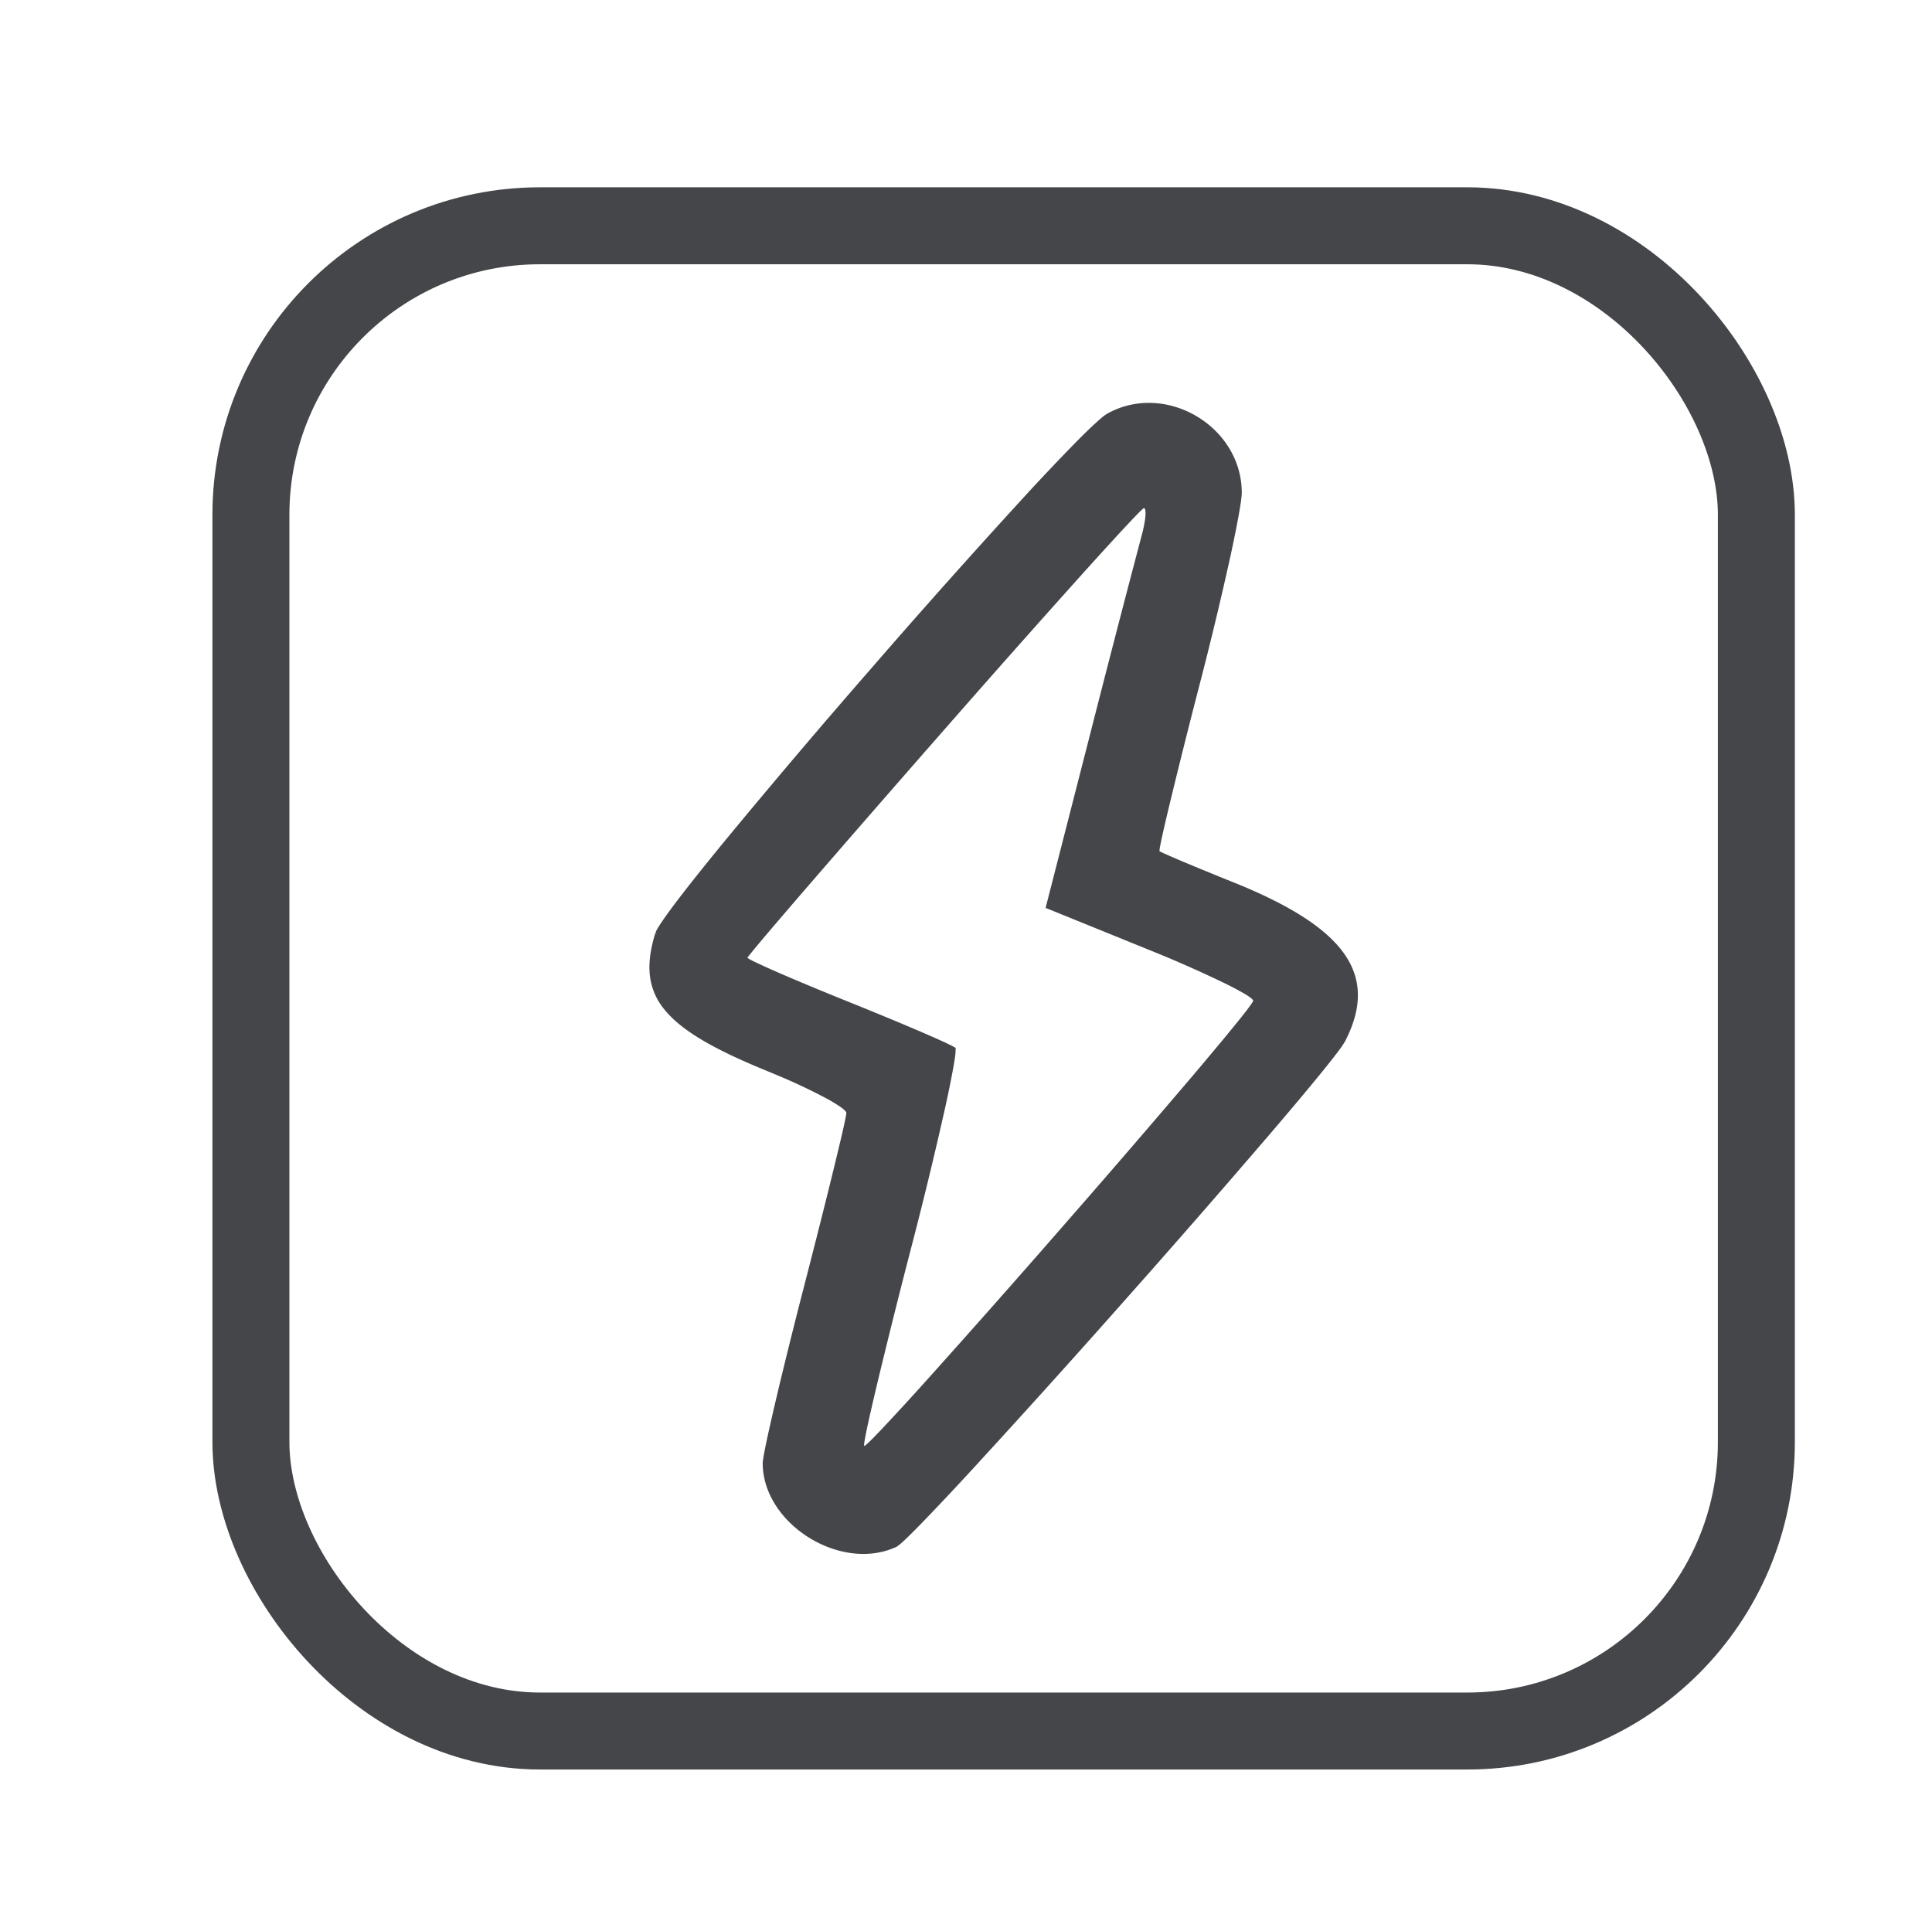
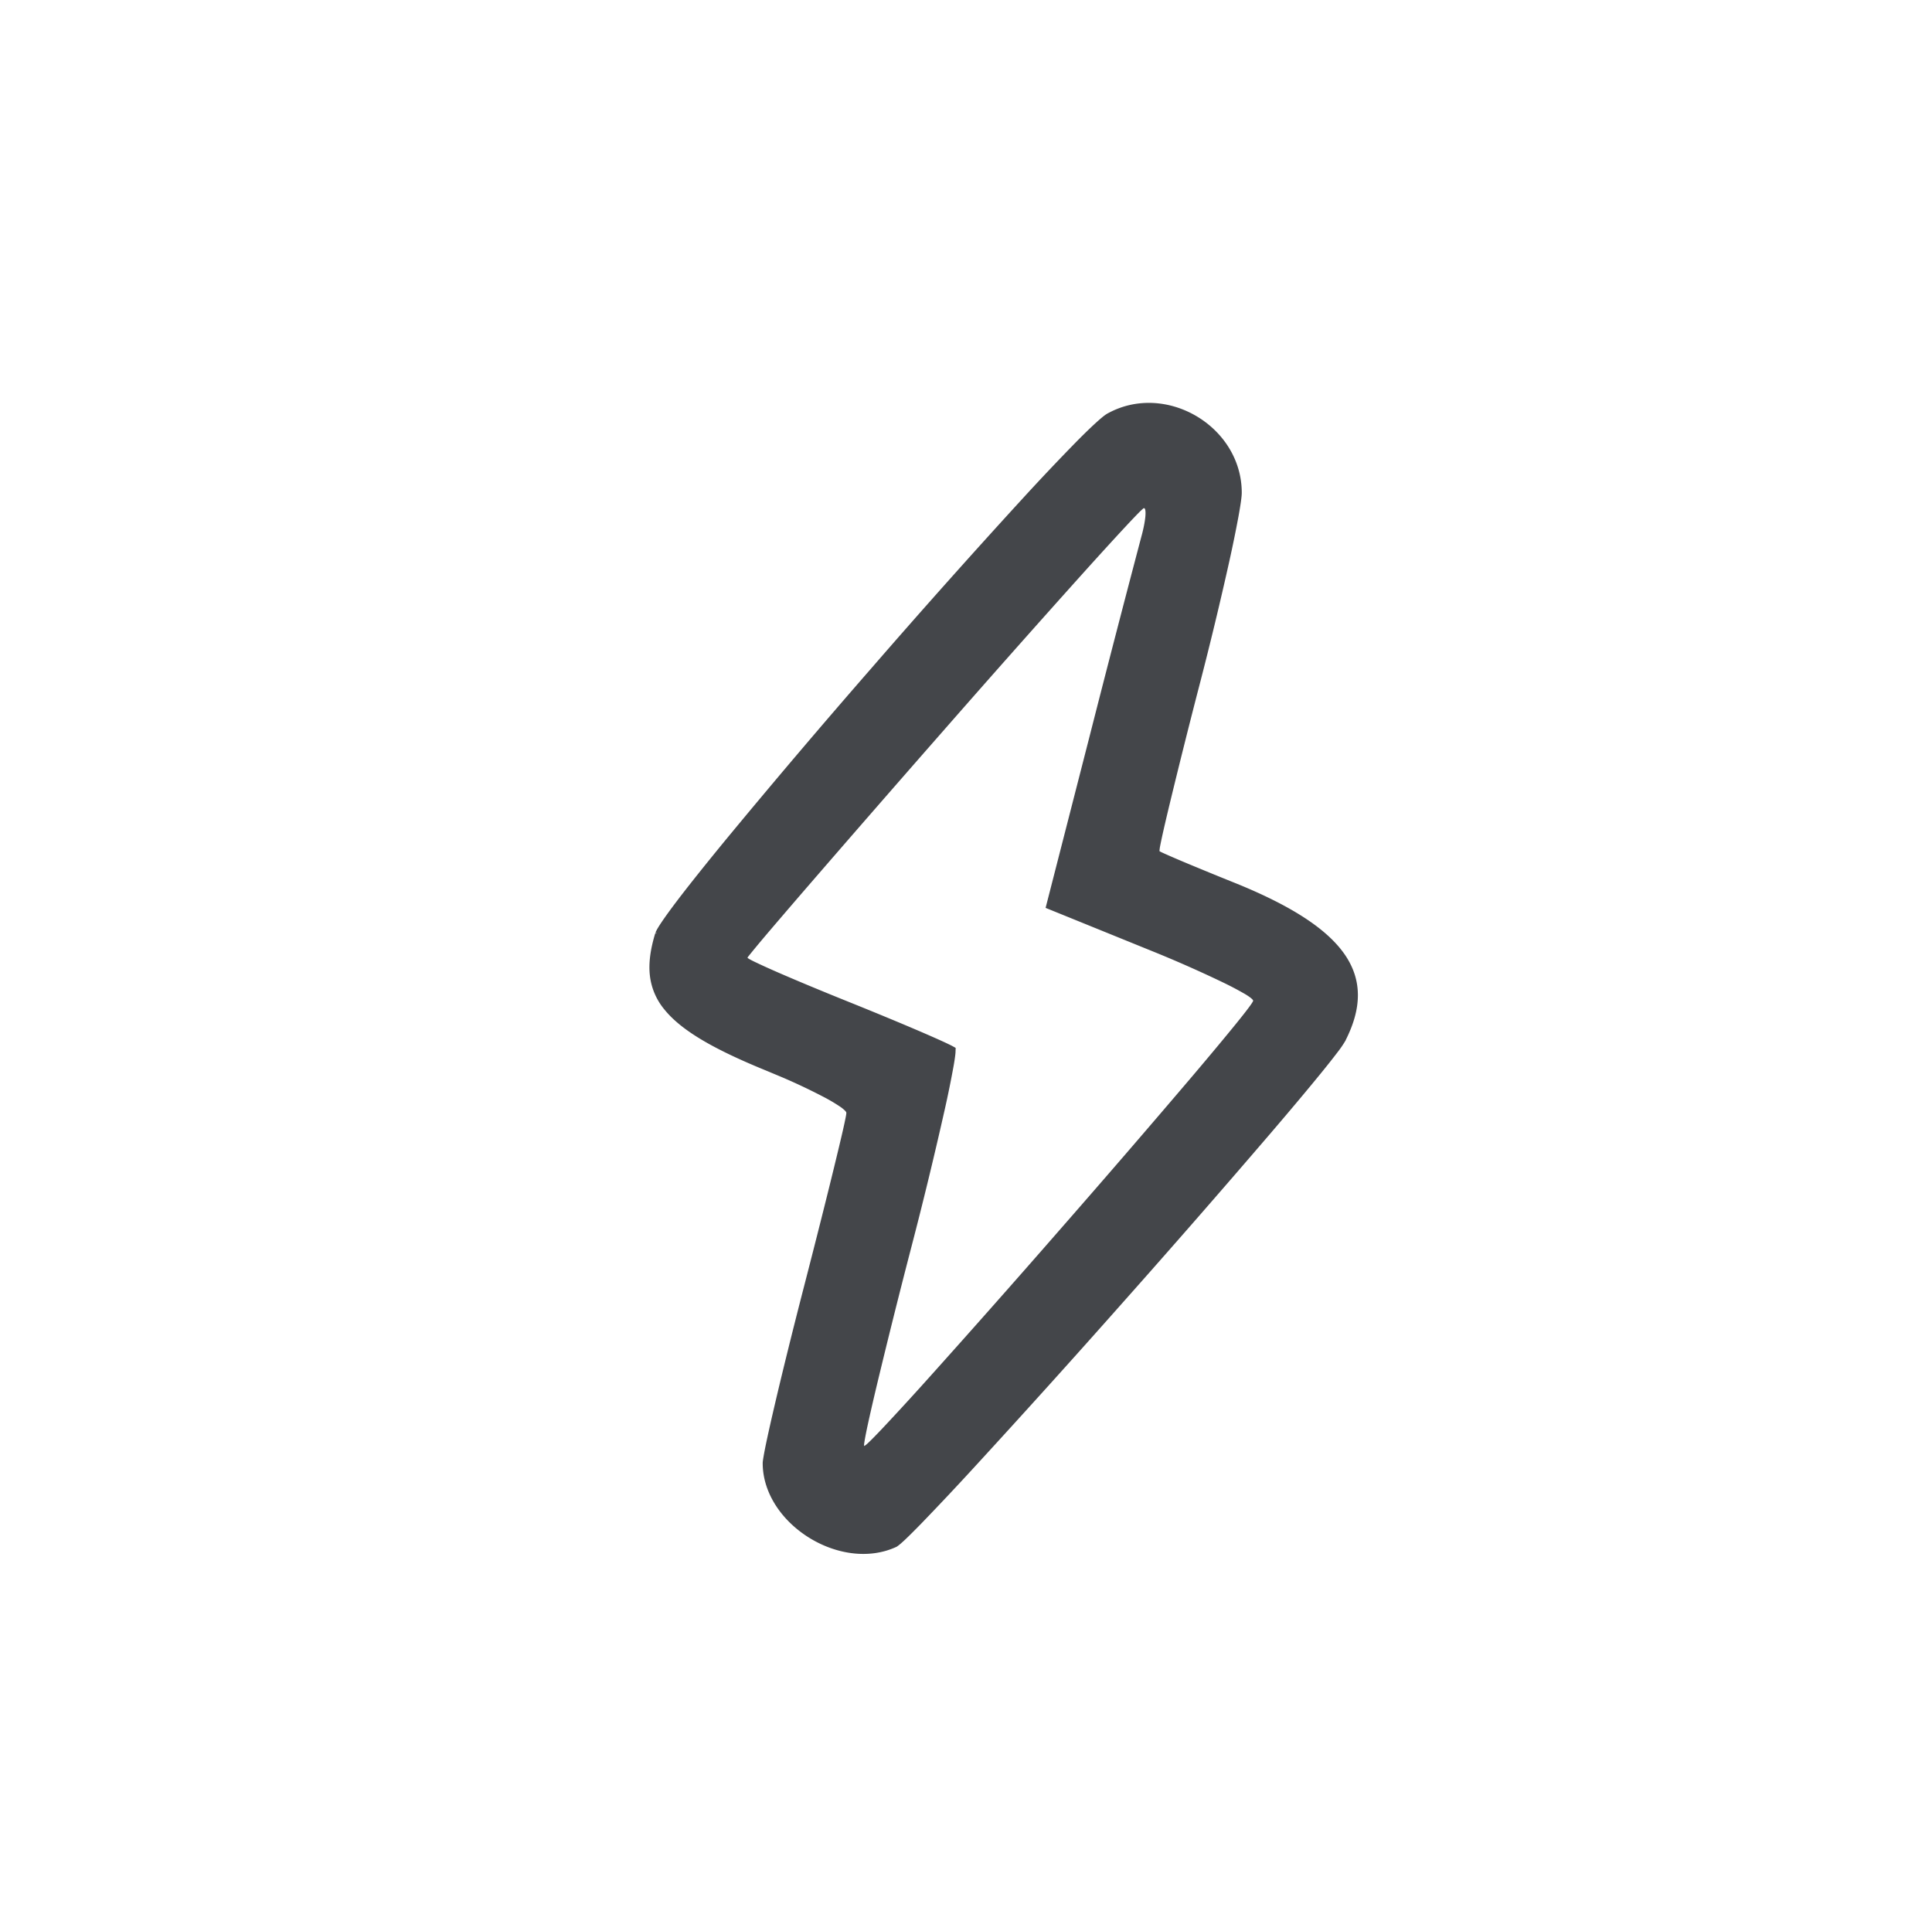
<svg xmlns="http://www.w3.org/2000/svg" width="77" height="76" fill="none" viewBox="0 0 77 76">
  <path fill="#44464a" stroke="#44464a" stroke-width=".421" d="M44.23 16.674c2.173-1.218 5.05.471 5.05 2.967 0 .135-.044.45-.13.922a53 53 0 0 1-.36 1.76 145 145 0 0 1-1.19 4.936 298 298 0 0 0-1.163 4.638c-.145.6-.259 1.09-.334 1.435q-.056.26-.083.407a2 2 0 0 0-.02.18q0 .016.005.046c.002.01.012.065.06.112.018.02.039.032.044.035l.028.016q.026.015.062.032.073.035.193.088c.159.071.382.168.652.282.54.227 1.271.528 2.063.847h.001c2.224.896 3.618 1.798 4.3 2.77.336.481.498.98.5 1.509.003.532-.156 1.11-.484 1.749a4 4 0 0 1-.288.416 30 30 0 0 1-.624.79c-.514.632-1.21 1.464-2.032 2.424a505 505 0 0 1-5.91 6.77 485 485 0 0 1-5.942 6.588 117 117 0 0 1-2.068 2.197c-.265.271-.482.488-.646.642q-.124.115-.201.178a1 1 0 0 1-.08.06c-1.027.475-2.282.268-3.293-.366-1.011-.635-1.732-1.667-1.732-2.782 0-.026.009-.1.032-.232q.032-.19.095-.496c.085-.405.207-.95.358-1.594.301-1.289.718-2.975 1.176-4.748s.875-3.43 1.177-4.67c.151-.62.275-1.137.36-1.512q.064-.283.098-.456.017-.085.027-.144a1 1 0 0 0 .011-.106.3.3 0 0 0-.048-.159.6.6 0 0 0-.079-.094 1.6 1.6 0 0 0-.215-.173 7 7 0 0 0-.706-.415 24 24 0 0 0-1.626-.77l-.645-.27c-2.08-.848-3.33-1.574-3.976-2.372a2.36 2.36 0 0 1-.538-1.26c-.05-.46.022-.98.208-1.59a1 1 0 0 1 .066-.134q.059-.103.163-.257.209-.31.57-.788c.48-.634 1.148-1.47 1.943-2.44a331 331 0 0 1 5.817-6.854 338 338 0 0 1 6.02-6.756 92 92 0 0 1 2.195-2.319c.29-.293.538-.532.734-.71.202-.184.335-.29.404-.329Zm1.36 3.37c-.06 0-.103.025-.11.029l-.037.023-.056.048a4 4 0 0 0-.149.143c-.12.122-.29.299-.5.525-.423.453-1.02 1.107-1.746 1.913a658 658 0 0 0-5.567 6.28 1162 1162 0 0 0-5.504 6.32c-.706.819-1.279 1.488-1.675 1.956a41 41 0 0 0-.581.705l-.038.051a.3.3 0 0 0-.03.057.2.2 0 0 0-.016.08.22.22 0 0 0 .062.151q.026.027.044.04a1 1 0 0 0 .082.052q.091.052.249.127c.207.1.505.236.87.396.73.319 1.735.739 2.84 1.183 1.103.444 2.134.872 2.905 1.204.385.166.705.308.936.415q.175.082.275.133l.029.016-.002.059q-.014.165-.068.478a41 41 0 0 1-.35 1.727 166 166 0 0 1-1.343 5.535 301 301 0 0 0-1.379 5.521c-.17.716-.303 1.302-.39 1.715q-.064.311-.093.49-.014.087-.02.148a.5.5 0 0 0 .006.115c.004.014.017.06.058.102a.22.22 0 0 0 .196.061.3.3 0 0 0 .072-.026l.074-.05q.065-.052.159-.143c.126-.121.303-.303.522-.534a116 116 0 0 0 1.786-1.946 553 553 0 0 0 5.322-6.015A568 568 0 0 0 47.71 43c.72-.85 1.319-1.57 1.74-2.09.21-.26.377-.471.491-.626q.086-.115.136-.193l.044-.075q.01-.018.02-.044a.3.3 0 0 0 .013-.083.28.28 0 0 0-.069-.177 1 1 0 0 0-.093-.09 2.4 2.4 0 0 0-.265-.18 13 13 0 0 0-.905-.477 49 49 0 0 0-2.934-1.292l-3.966-1.61 1.701-6.636a953 953 0 0 1 2.065-7.965c.09-.324.149-.625.17-.85.01-.11.011-.216-.002-.301a.4.4 0 0 0-.051-.146.26.26 0 0 0-.14-.11z" />
-   <rect width="60" height="60" x="10" y="9" stroke="#44464a" stroke-linecap="round" stroke-linejoin="round" stroke-width="3.068" rx="11.522" />
</svg>